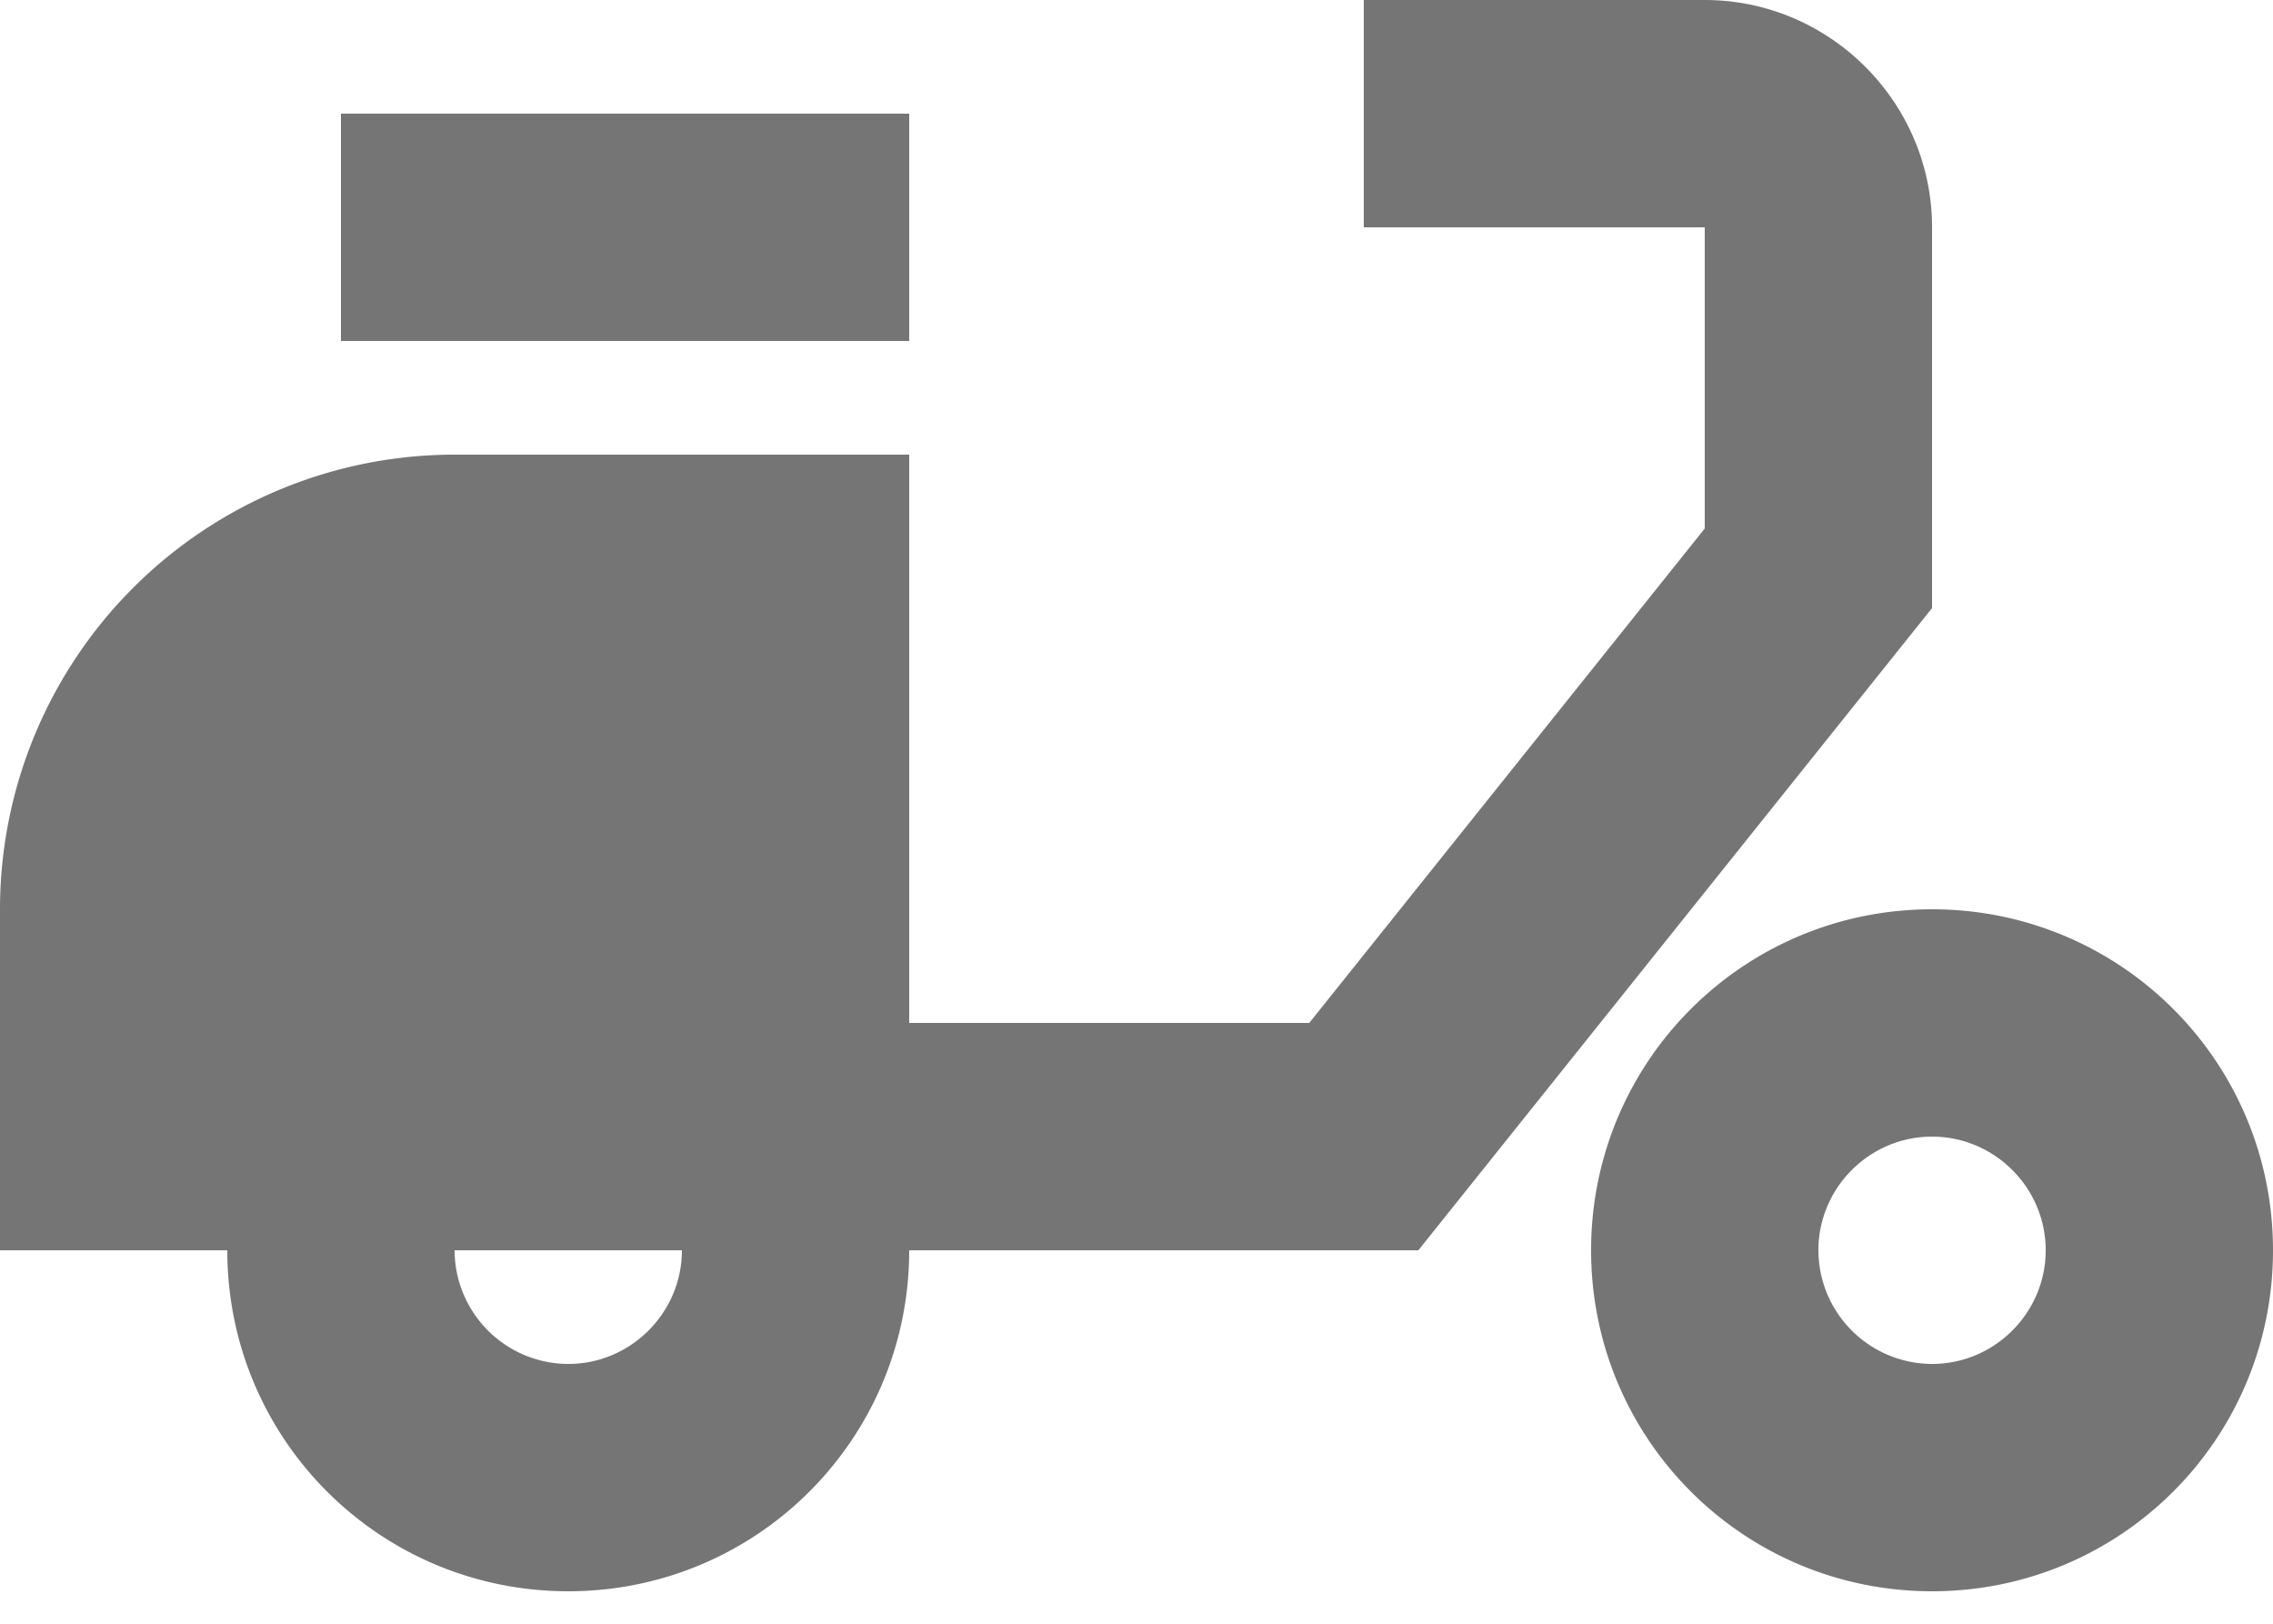
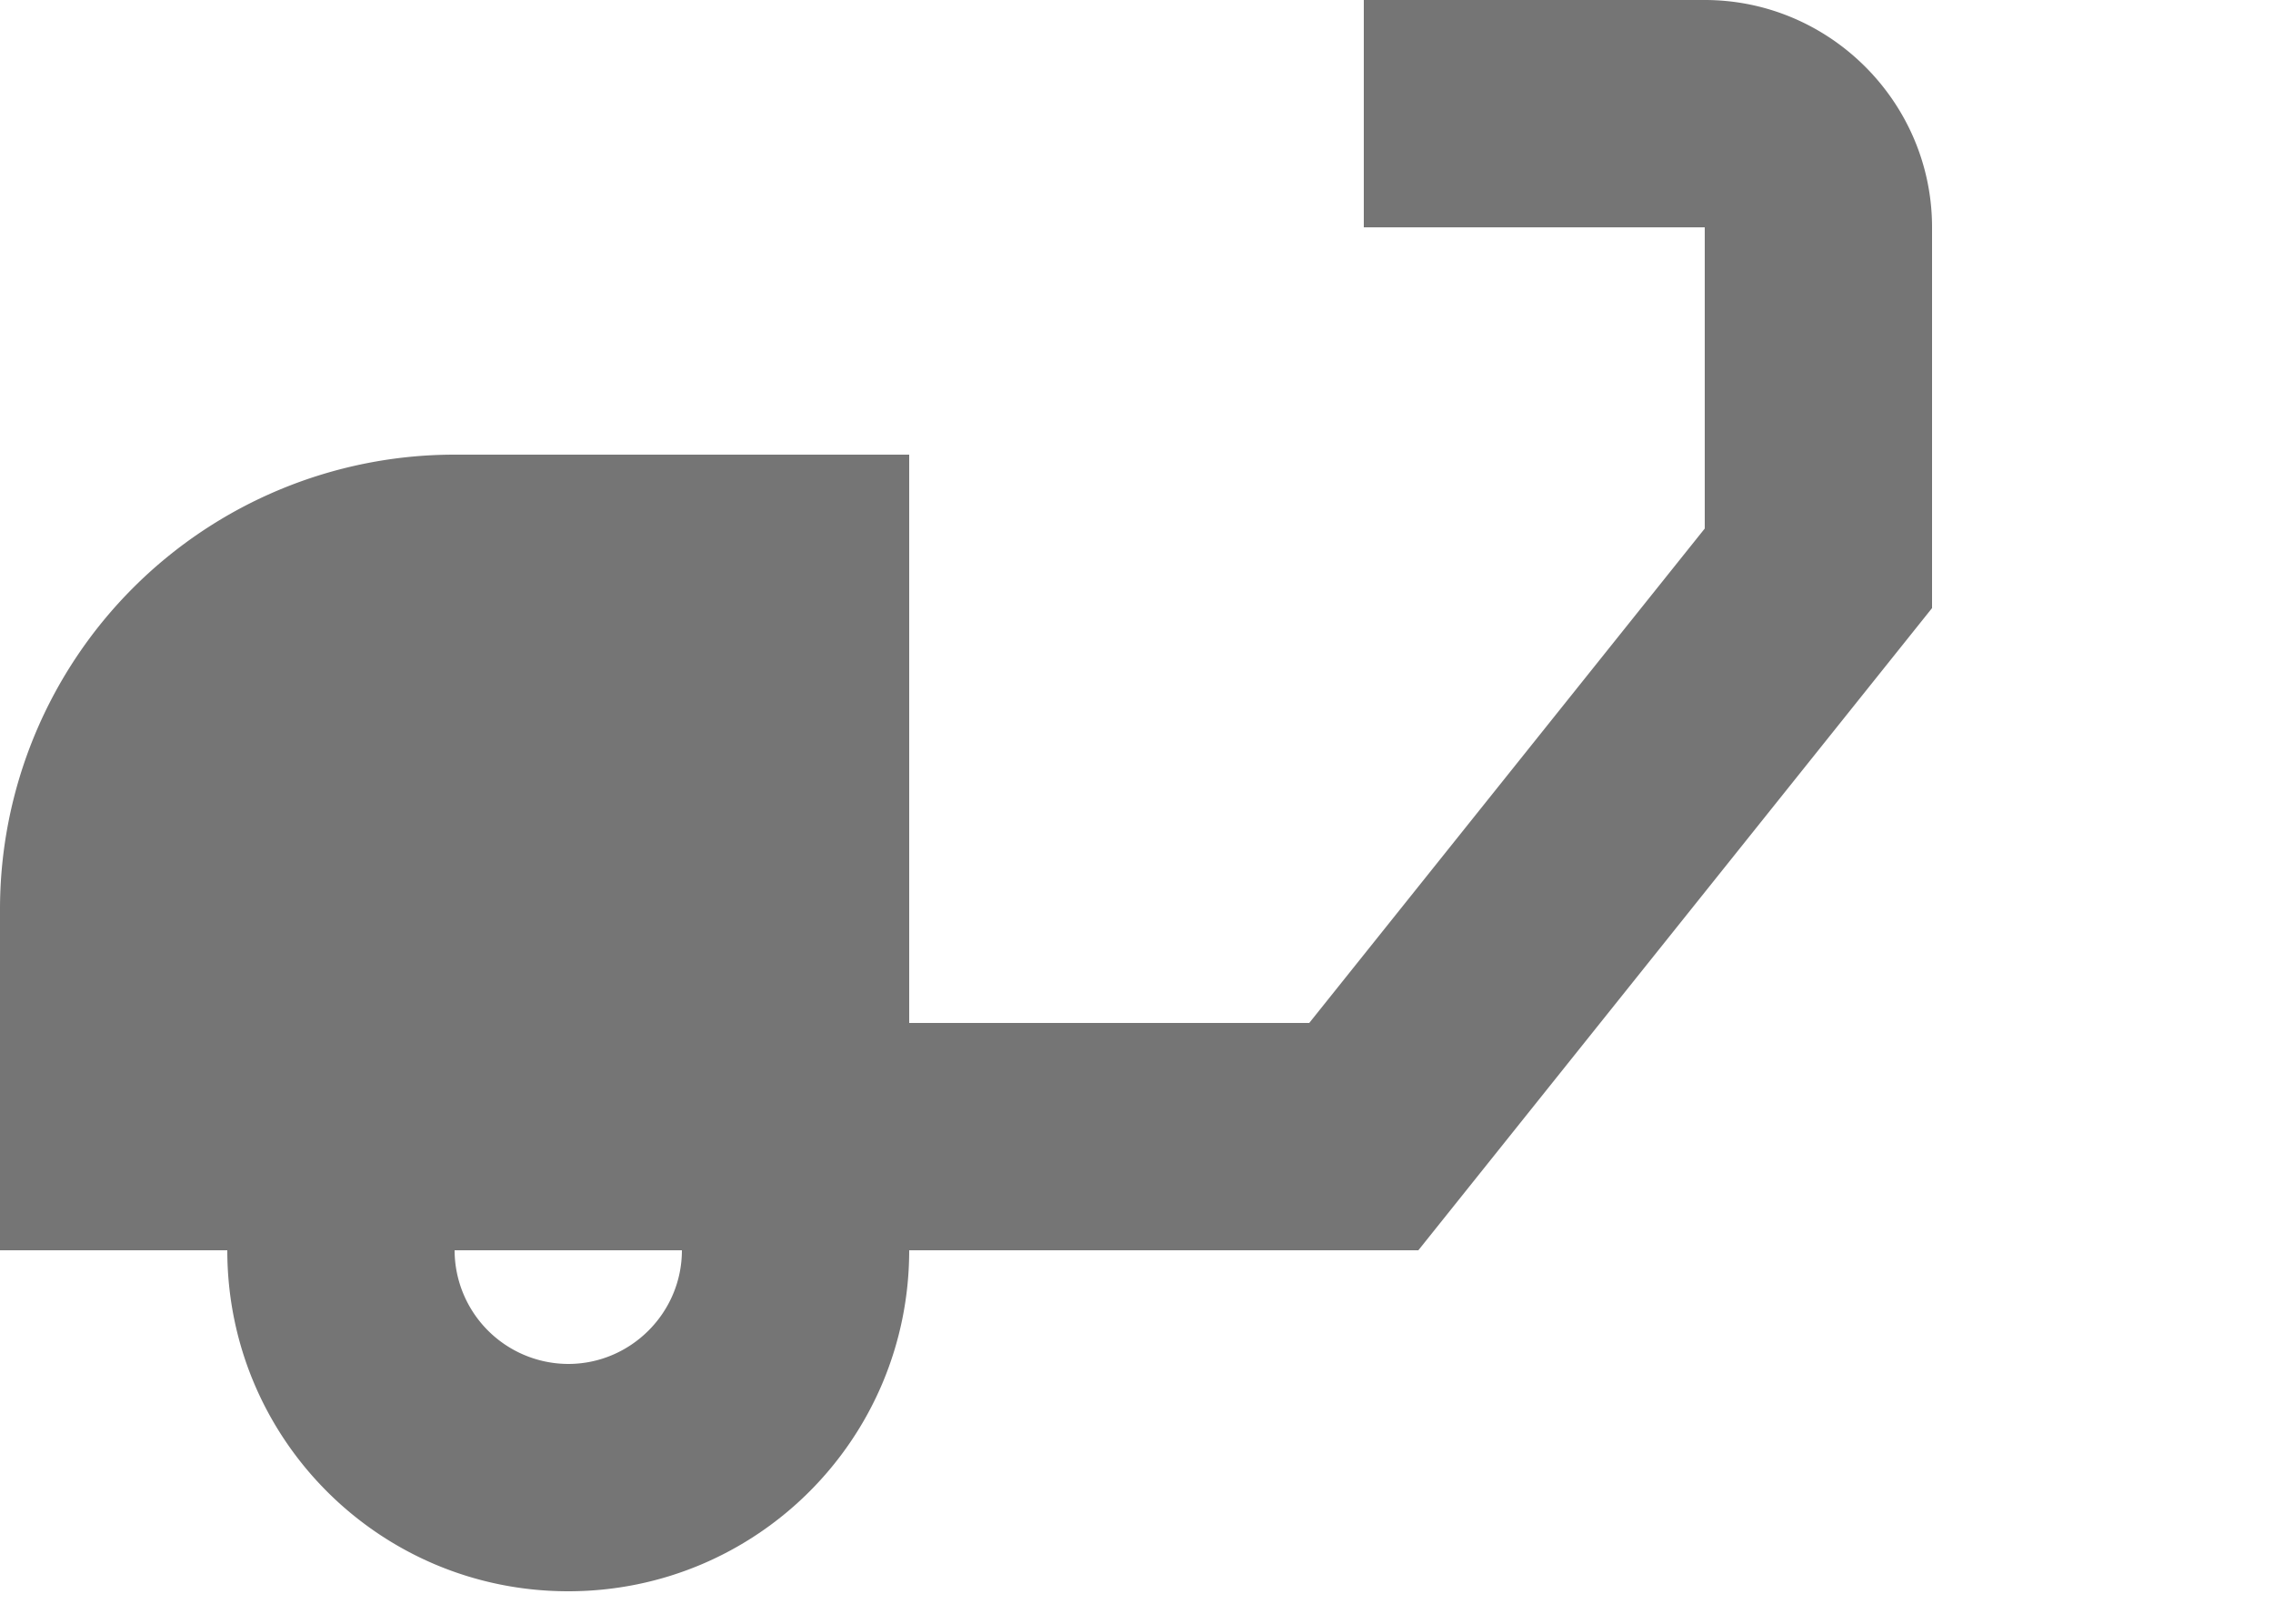
<svg xmlns="http://www.w3.org/2000/svg" width="14" height="10" viewBox="0 0 14 10">
  <g fill="#000" fill-rule="nonzero" opacity=".54">
    <path d="M11.9 1.4c0-.77-.63-1.4-1.4-1.4H8.4v1.4h2.1v1.855L8.064 6.3H5.6V2.8H2.8A2.8 2.8 0 0 0 0 5.6v2.1h1.4c0 1.162.938 2.1 2.1 2.1 1.162 0 2.1-.938 2.1-2.1h3.136L11.9 3.745V1.4zm-8.4 7a.702.702 0 0 1-.7-.7h1.4c0 .385-.315.7-.7.7z" />
-     <path d="M2.1.7h3.5v1.4H2.1zM11.9 5.6c-1.162 0-2.1.938-2.1 2.1 0 1.162.938 2.1 2.1 2.1 1.162 0 2.1-.938 2.1-2.1 0-1.162-.938-2.1-2.1-2.1zm0 2.8a.702.702 0 0 1-.7-.7c0-.385.315-.7.7-.7.385 0 .7.315.7.7 0 .385-.315.7-.7.7z" />
  </g>
</svg>